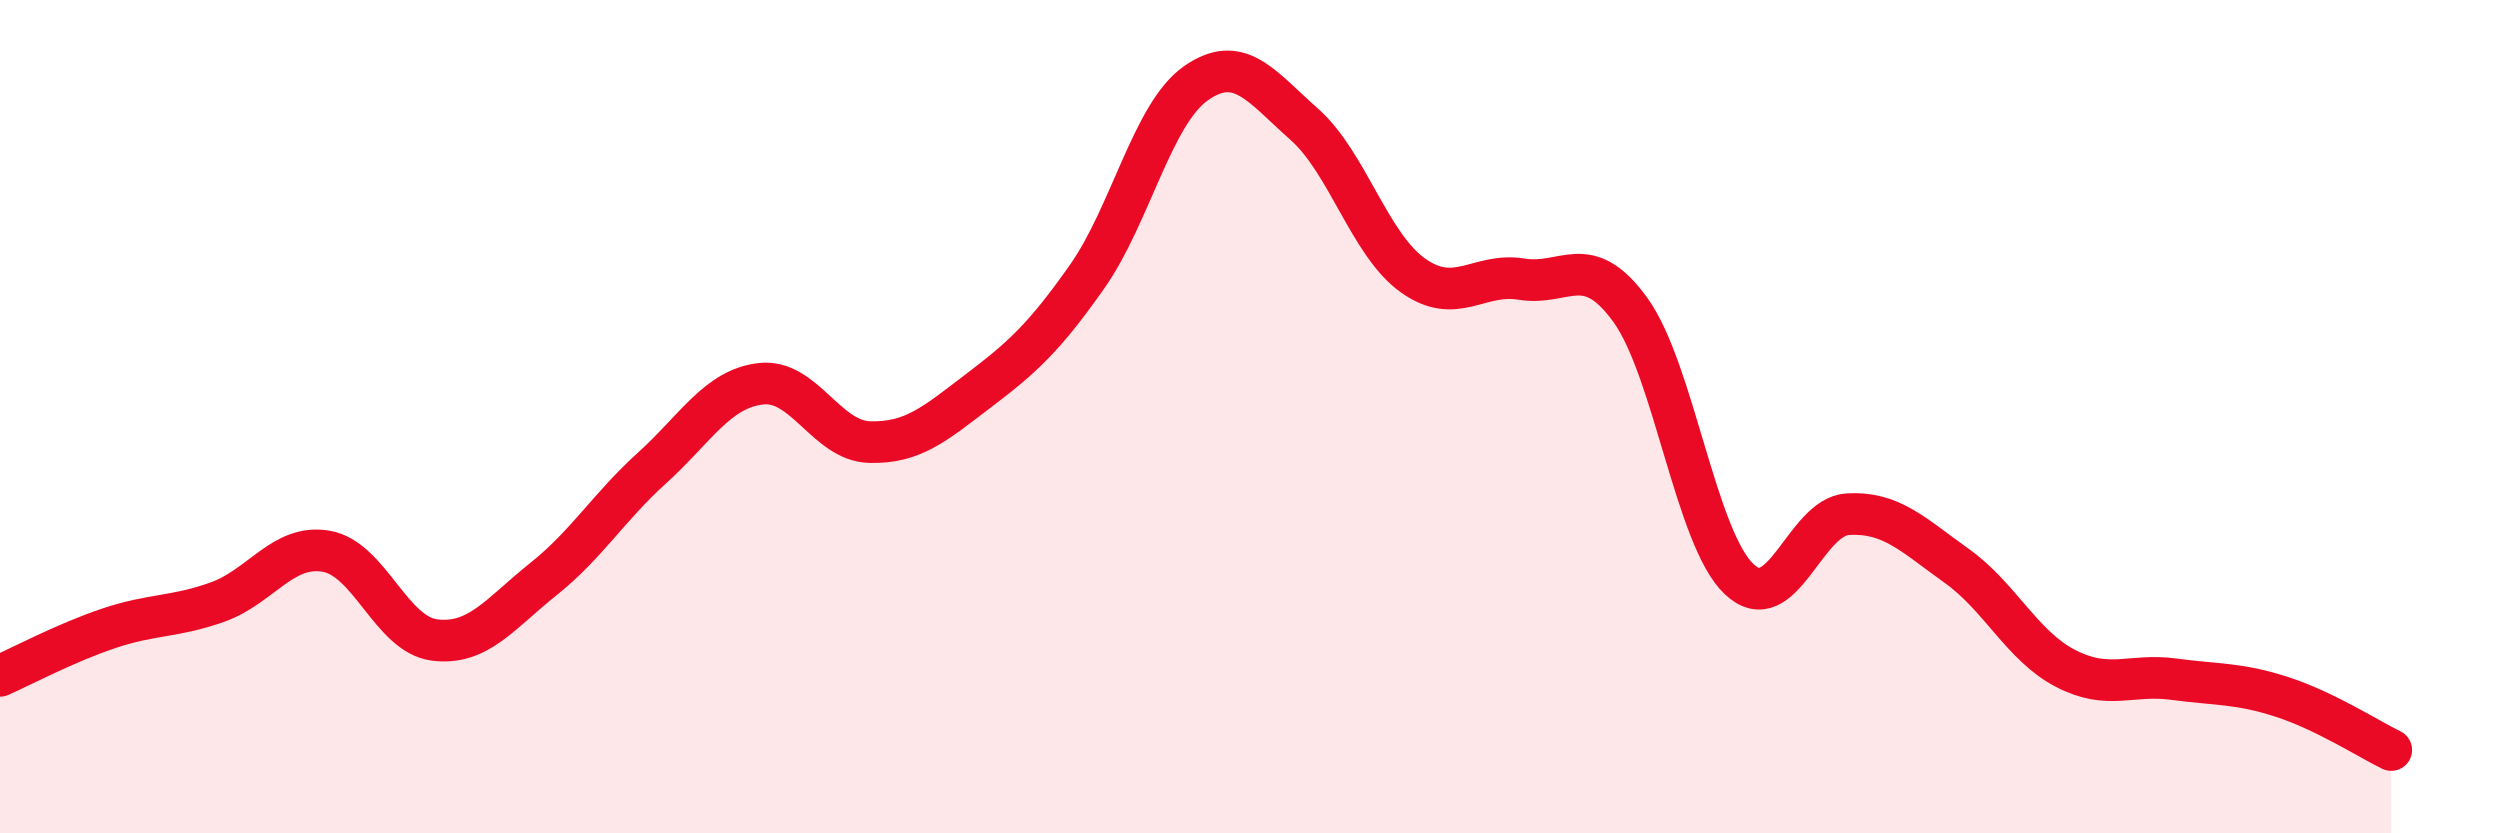
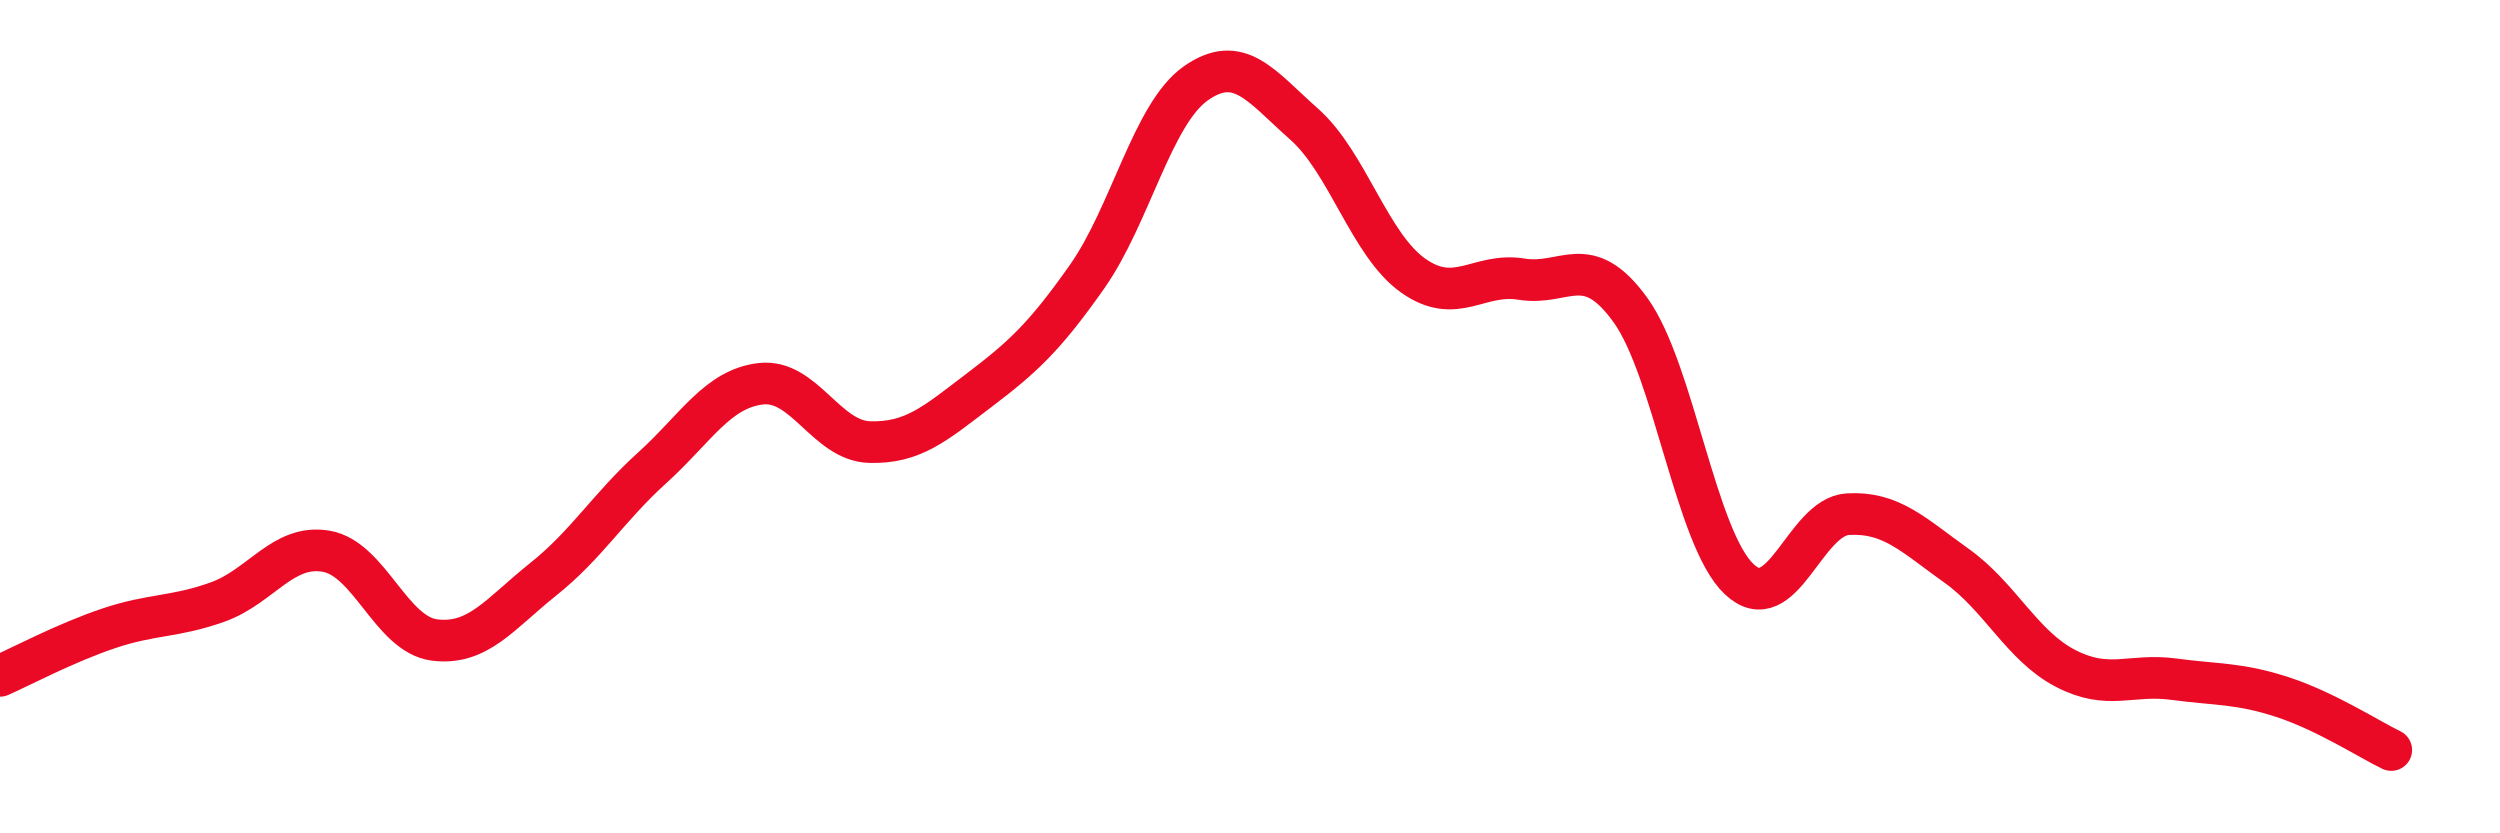
<svg xmlns="http://www.w3.org/2000/svg" width="60" height="20" viewBox="0 0 60 20">
-   <path d="M 0,16.22 C 0.52,15.99 1.57,15.43 2.61,15.08 C 3.65,14.73 4.18,14.82 5.22,14.45 C 6.26,14.08 6.79,13.05 7.83,13.23 C 8.87,13.41 9.39,15.23 10.43,15.36 C 11.47,15.49 12,14.73 13.04,13.9 C 14.08,13.07 14.61,12.17 15.65,11.23 C 16.69,10.29 17.22,9.33 18.26,9.21 C 19.3,9.09 19.83,10.58 20.87,10.61 C 21.91,10.64 22.44,10.17 23.48,9.38 C 24.52,8.59 25.05,8.12 26.09,6.64 C 27.13,5.16 27.66,2.73 28.7,2 C 29.74,1.27 30.26,2.06 31.3,2.98 C 32.34,3.9 32.87,5.87 33.91,6.61 C 34.95,7.35 35.48,6.53 36.52,6.7 C 37.56,6.87 38.09,6 39.13,7.44 C 40.17,8.88 40.7,12.92 41.74,13.9 C 42.78,14.88 43.31,12.4 44.35,12.34 C 45.39,12.28 45.92,12.84 46.96,13.58 C 48,14.32 48.53,15.5 49.57,16.04 C 50.61,16.58 51.13,16.16 52.17,16.3 C 53.21,16.44 53.74,16.39 54.78,16.73 C 55.82,17.07 56.87,17.75 57.39,18L57.39 20L0 20Z" fill="#EB0A25" opacity="0.1" stroke-linecap="round" stroke-linejoin="round" />
  <path d="M 0,16.22 C 0.52,15.99 1.57,15.43 2.61,15.08 C 3.65,14.73 4.18,14.82 5.22,14.45 C 6.26,14.08 6.79,13.05 7.83,13.23 C 8.87,13.41 9.39,15.23 10.43,15.36 C 11.47,15.49 12,14.73 13.04,13.9 C 14.08,13.07 14.61,12.17 15.65,11.23 C 16.69,10.29 17.22,9.33 18.26,9.21 C 19.3,9.09 19.83,10.58 20.87,10.61 C 21.91,10.64 22.44,10.17 23.48,9.38 C 24.52,8.59 25.05,8.12 26.09,6.64 C 27.13,5.16 27.66,2.73 28.7,2 C 29.74,1.27 30.26,2.06 31.3,2.98 C 32.34,3.9 32.87,5.87 33.91,6.61 C 34.95,7.35 35.48,6.53 36.52,6.7 C 37.56,6.87 38.09,6 39.13,7.44 C 40.17,8.88 40.7,12.92 41.74,13.9 C 42.78,14.88 43.31,12.4 44.35,12.34 C 45.39,12.28 45.92,12.84 46.96,13.58 C 48,14.32 48.53,15.5 49.57,16.04 C 50.61,16.58 51.13,16.16 52.17,16.3 C 53.21,16.44 53.74,16.39 54.78,16.73 C 55.82,17.07 56.87,17.75 57.39,18" stroke="#EB0A25" stroke-width="1" fill="none" stroke-linecap="round" stroke-linejoin="round" />
</svg>